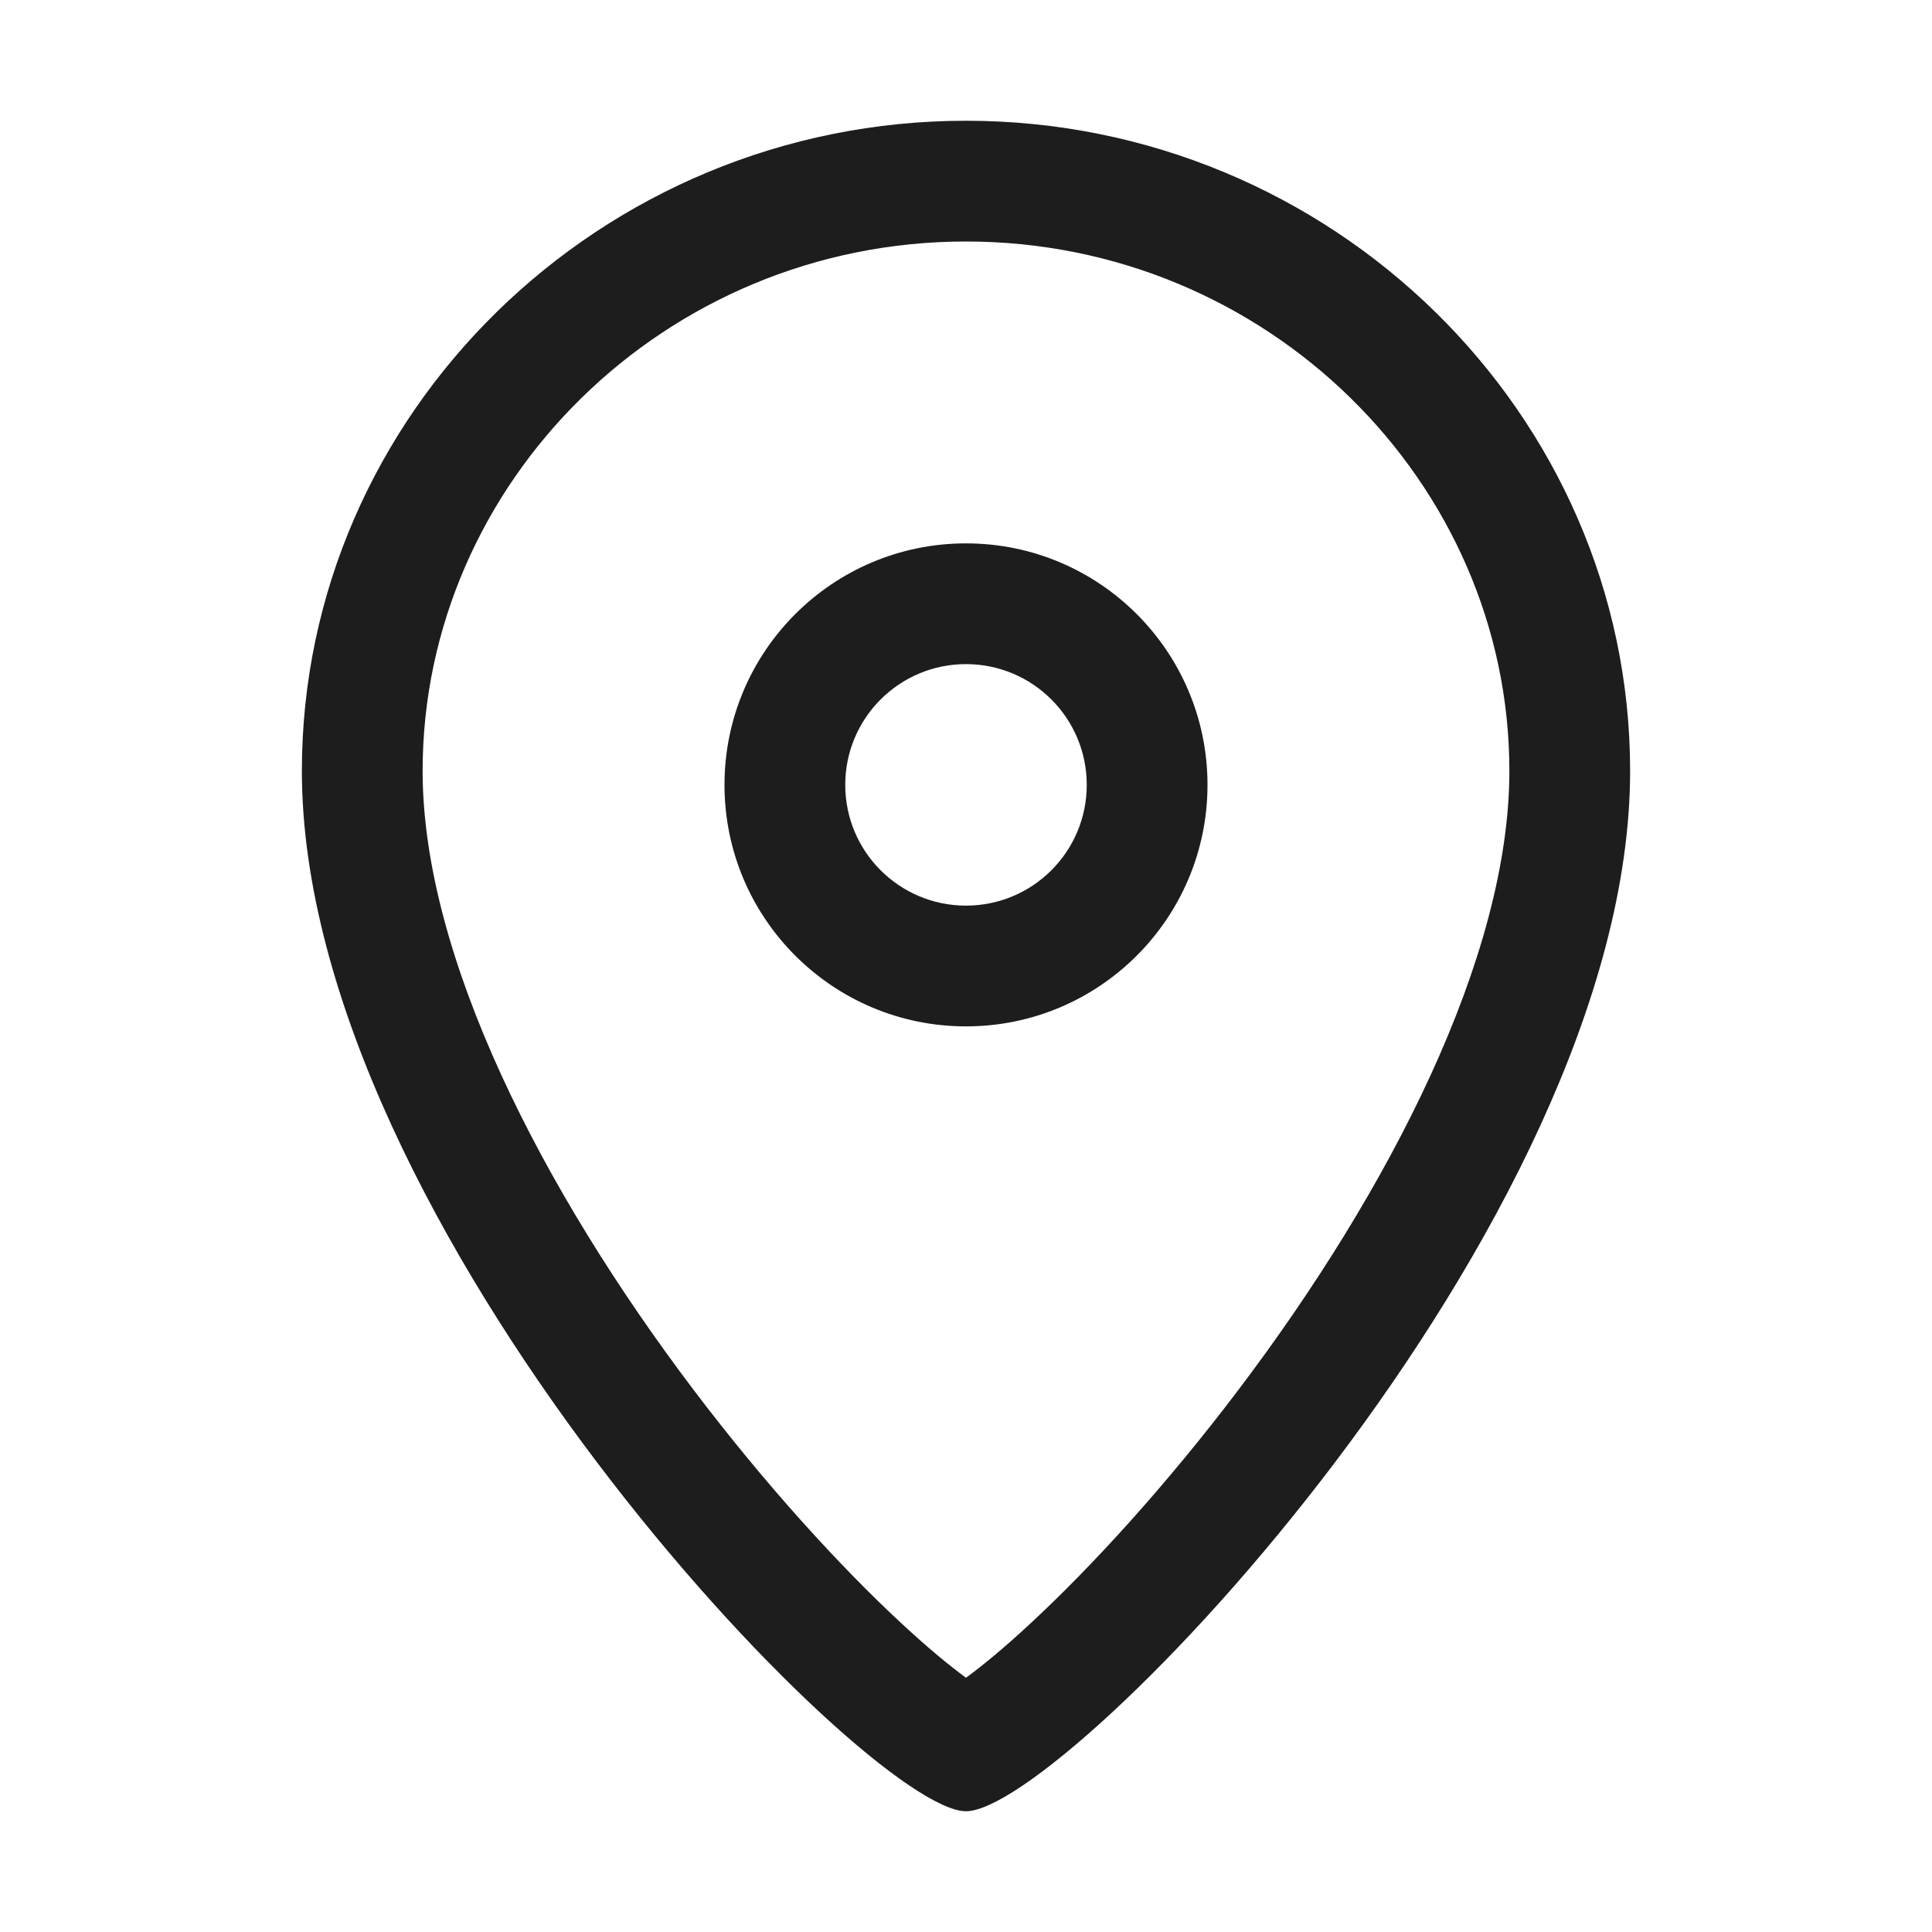
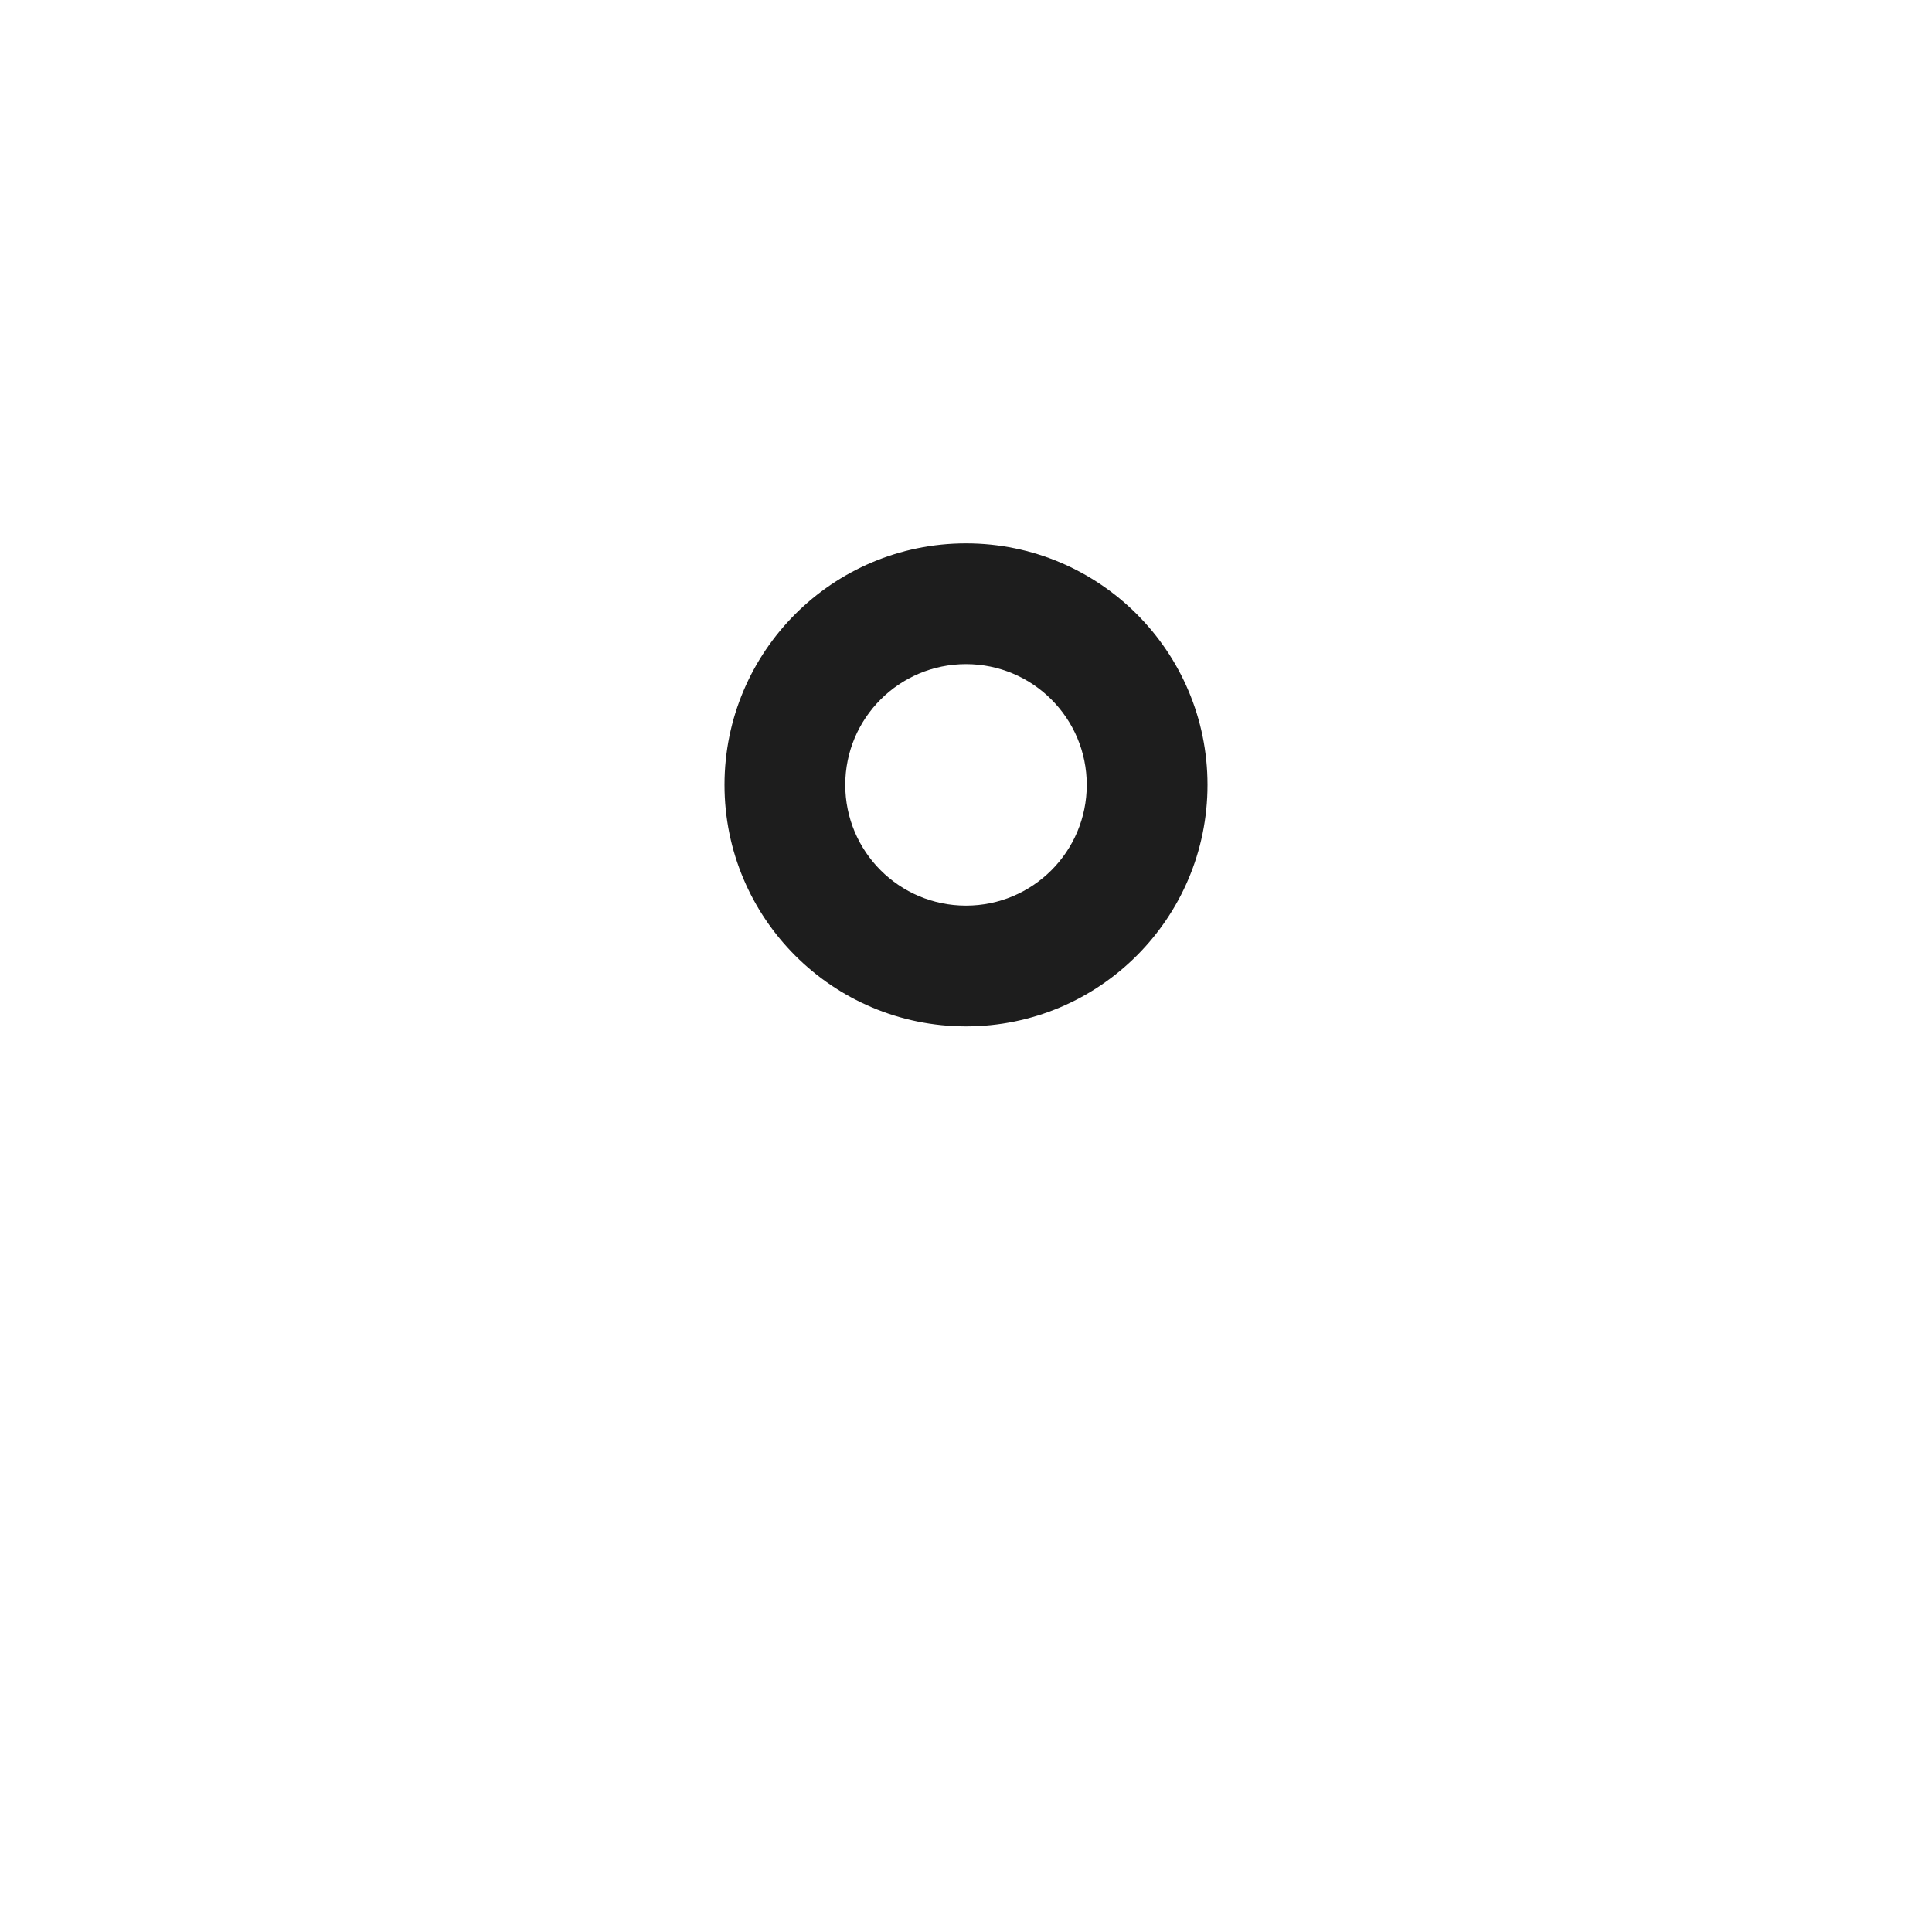
<svg xmlns="http://www.w3.org/2000/svg" width="32" height="32" viewBox="0 0 32 32" fill="#1D1D1D">
-   <path fill-rule="evenodd" clip-rule="evenodd" d="M20.523 23.006C23.013 19.712 25 15.852 25 12.769C25 7.99 20.986 4 16 4C11.014 4 7 7.99 7 12.769C7 15.852 8.987 19.712 11.477 23.006C12.685 24.604 13.93 25.962 14.944 26.9C15.362 27.288 15.719 27.583 16 27.789C16.281 27.583 16.638 27.288 17.056 26.9C18.07 25.962 19.315 24.604 20.523 23.006ZM15.563 28.071C15.543 28.08 15.546 28.077 15.568 28.068C15.566 28.069 15.563 28.071 15.563 28.071ZM16.432 28.068C16.454 28.077 16.457 28.08 16.437 28.071C16.437 28.071 16.434 28.069 16.432 28.068ZM16 30C17.65 30 27 20.308 27 12.769C27 6.846 22.05 2 16 2C9.95 2 5 6.846 5 12.769C5 20.308 14.35 30 16 30Z" fill="#1D1D1D" />
  <path fill-rule="evenodd" clip-rule="evenodd" d="M16 15C17.105 15 18 14.105 18 13C18 11.895 17.105 11 16 11C14.895 11 14 11.895 14 13C14 14.105 14.895 15 16 15ZM16 17C18.209 17 20 15.209 20 13C20 10.791 18.209 9 16 9C13.791 9 12 10.791 12 13C12 15.209 13.791 17 16 17Z" fill="#1D1D1D" />
</svg>